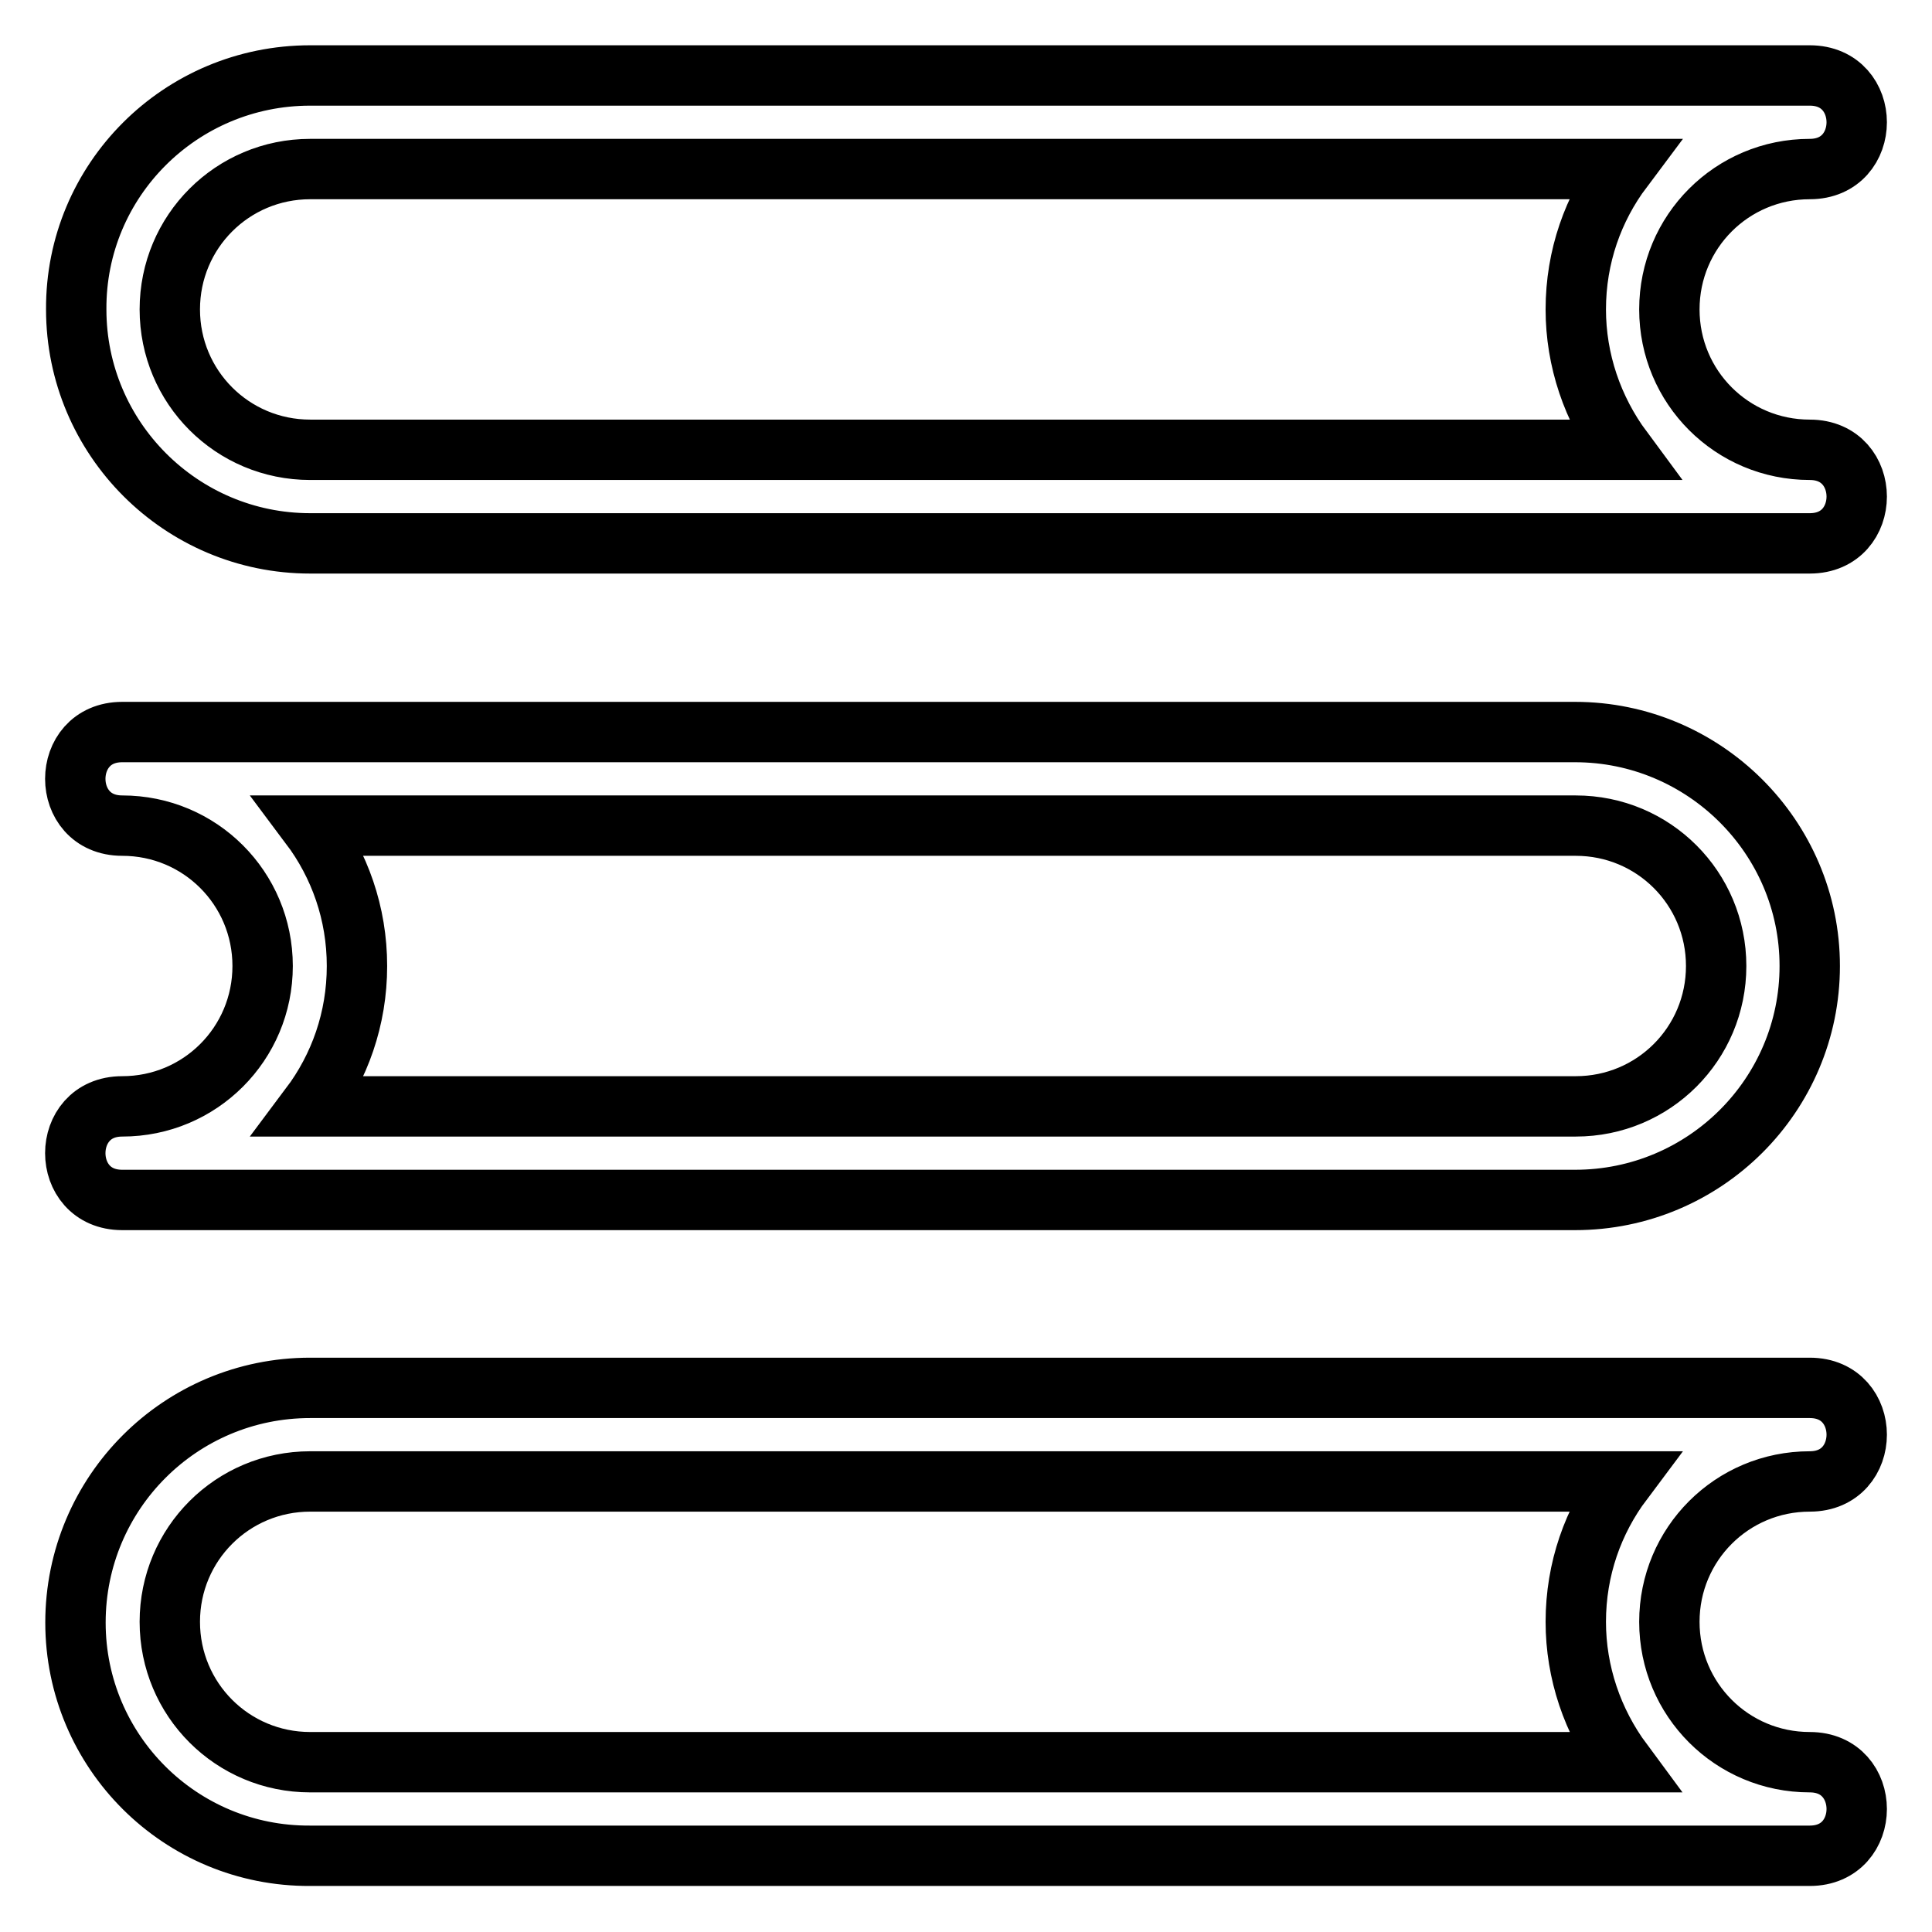
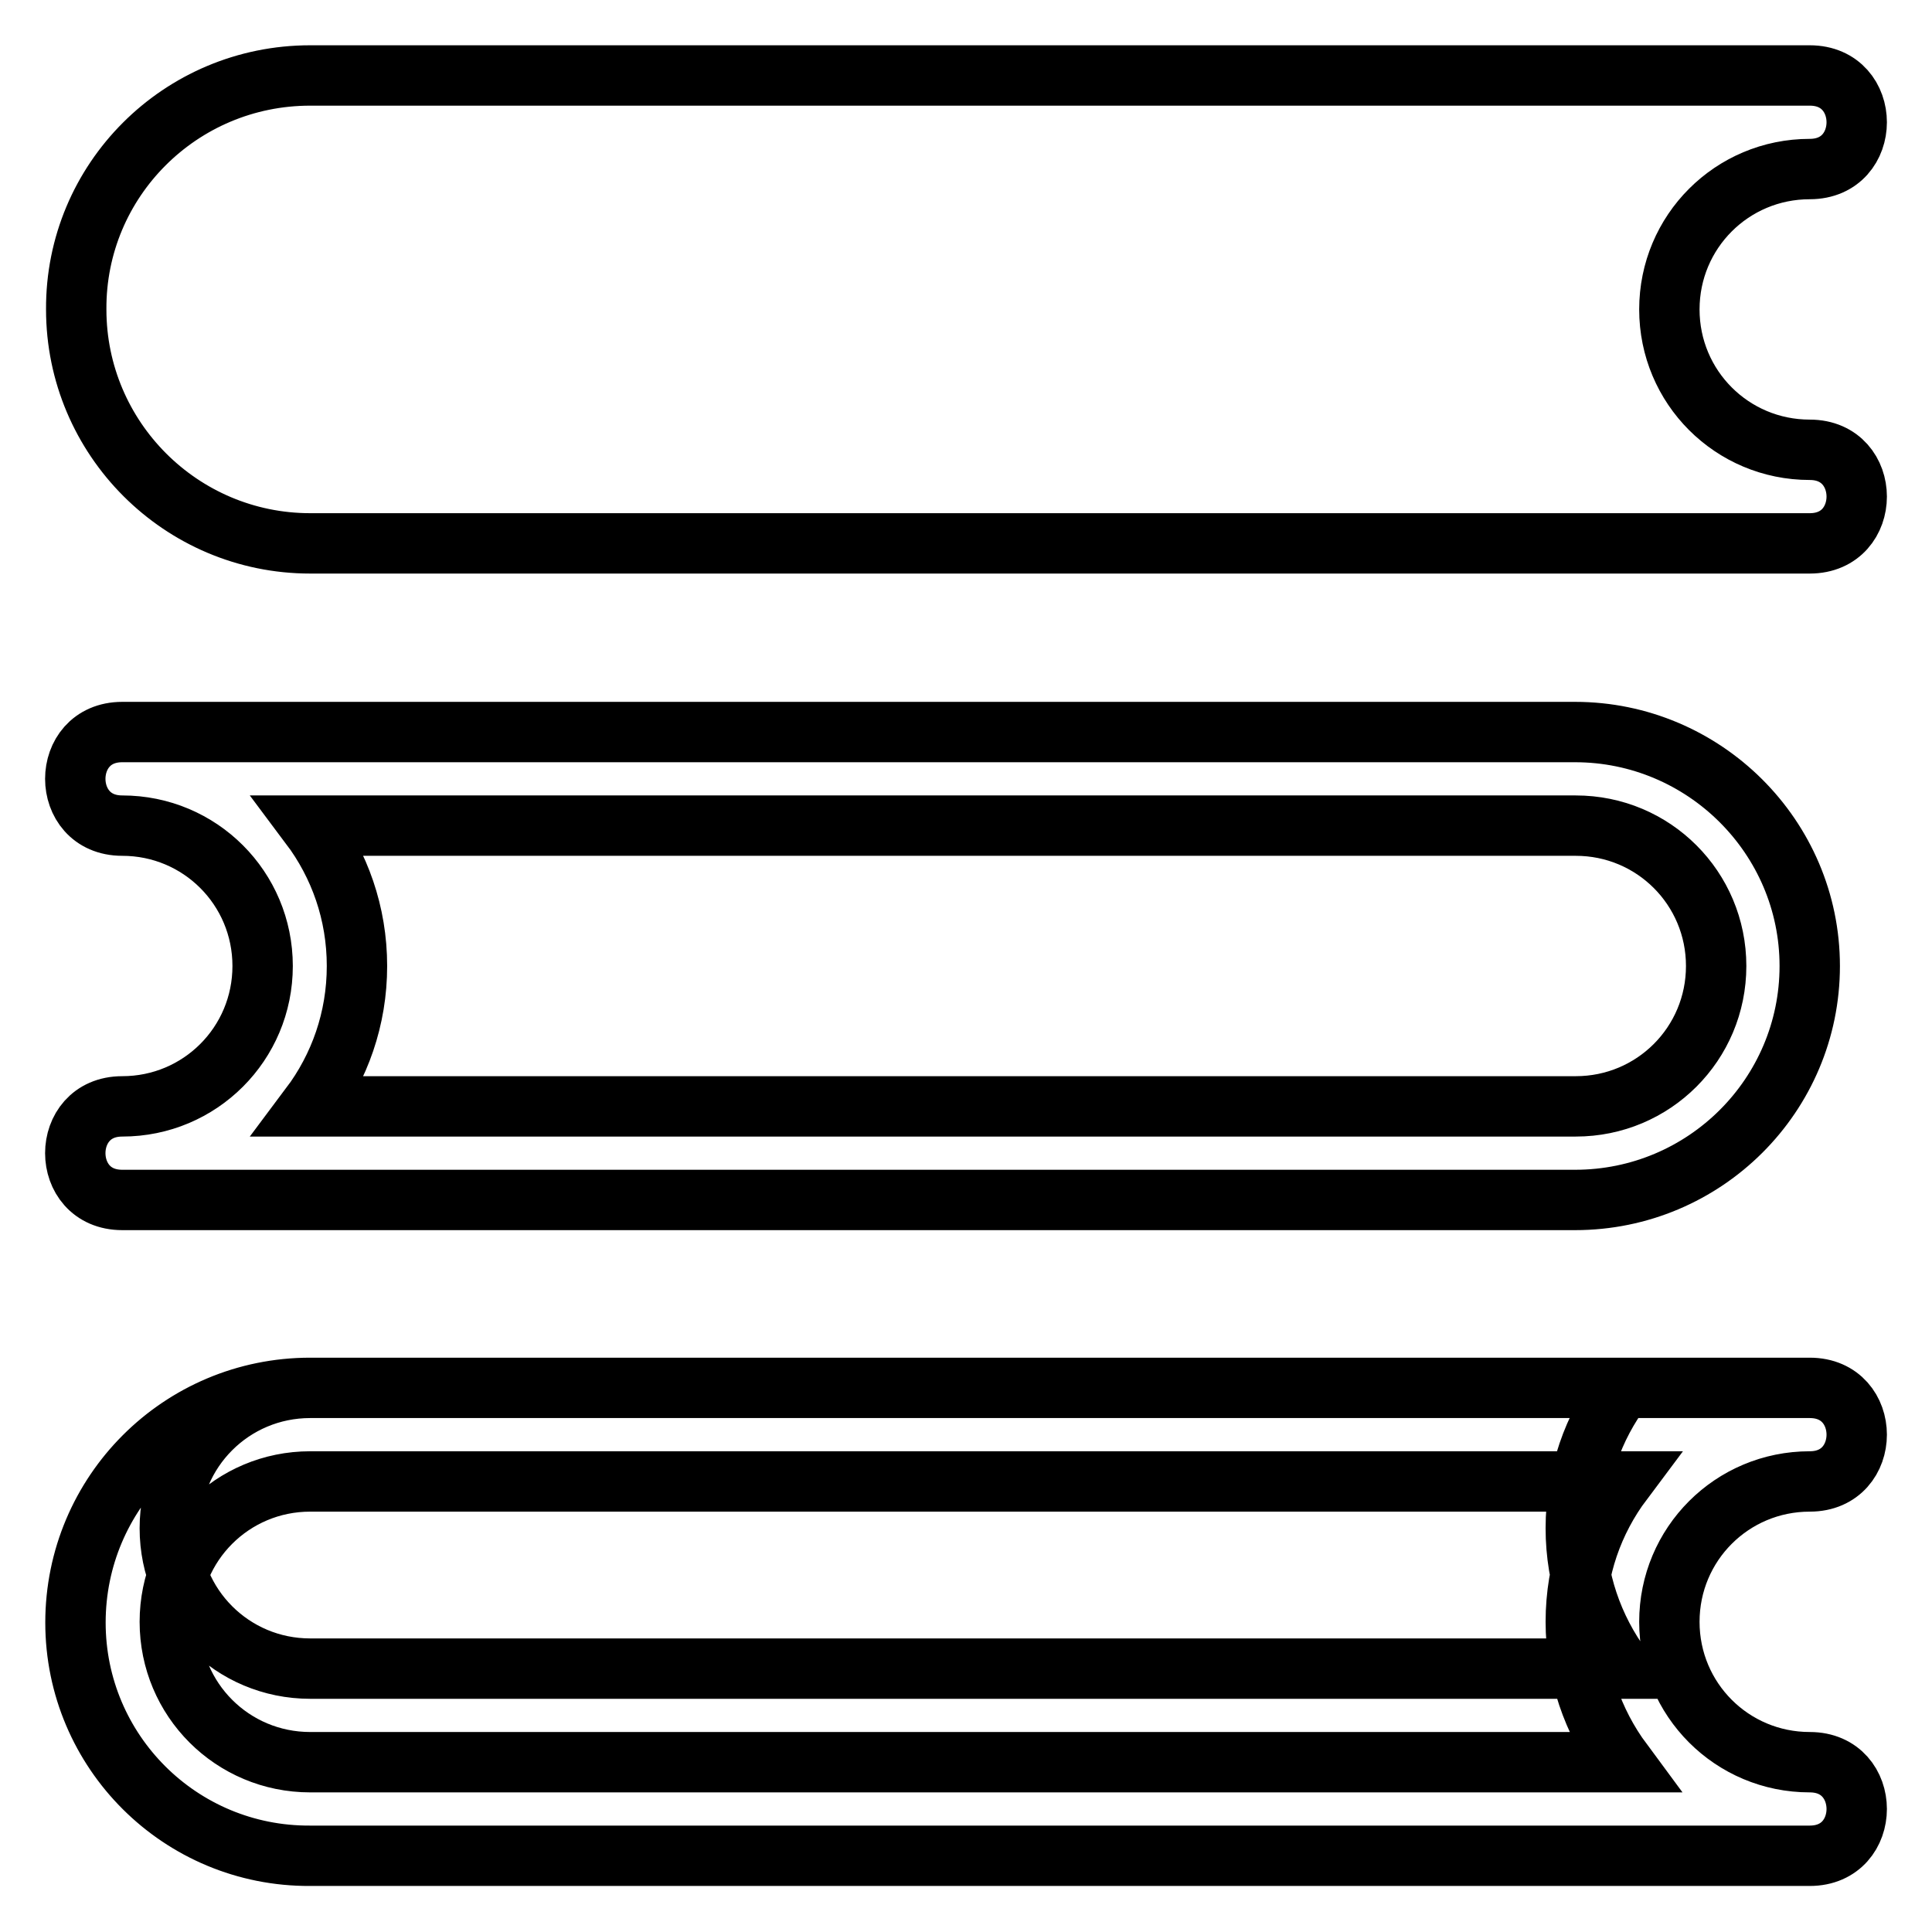
<svg xmlns="http://www.w3.org/2000/svg" version="1.1" x="0px" y="0px" viewBox="0 0 256 256" enable-background="new 0 0 256 256" xml:space="preserve">
  <g>
-     <path stroke-width="8" fill-opacity="0" stroke="#000000" d="M41.1,10h198.7c8.3,0,8.3,12.4,0,12.4c-10.3,0-18.6,8.3-18.6,18.6s8.3,18.6,18.6,18.6 c8.3,0,8.3,12.4,0,12.4H41.1c-17.1,0-31-13.9-31-31C10,23.9,23.9,10,41.1,10z M16.2,97h192.5c17.1,0,31.1,13.9,31.1,31 s-13.9,31-31.1,31l0,0H16.2c-8.3,0-8.3-12.4,0-12.4c10.3,0,18.6-8.3,18.6-18.6s-8.3-18.6-18.6-18.6C7.9,109.4,7.9,97,16.2,97 L16.2,97z M41.1,183.9h198.7c8.3,0,8.3,12.4,0,12.4c-10.3,0-18.6,8.3-18.6,18.6s8.3,18.6,18.6,18.6c8.3,0,8.3,12.4,0,12.4H41.1 C23.9,246,10,232.1,10,215C10,197.8,23.9,183.9,41.1,183.9C41,183.9,41.1,183.9,41.1,183.9z M41.1,22.4c-10.3,0-18.6,8.3-18.6,18.6 s8.3,18.6,18.6,18.6h173.9c-4-5.4-6.2-11.9-6.2-18.6c0-7,2.3-13.4,6.2-18.6H41.1z M47.3,128c0,7-2.3,13.4-6.2,18.6h167.7 c10.3,0,18.6-8.3,18.6-18.6s-8.3-18.6-18.6-18.6l0,0H41.1C45,114.6,47.3,121,47.3,128z M41.1,196.3c-10.3,0-18.6,8.3-18.6,18.6 s8.3,18.6,18.6,18.6h173.9c-4-5.4-6.2-11.9-6.2-18.6c0-7,2.3-13.4,6.2-18.6H41.1L41.1,196.3z" />
+     <path stroke-width="8" fill-opacity="0" stroke="#000000" d="M41.1,10h198.7c8.3,0,8.3,12.4,0,12.4c-10.3,0-18.6,8.3-18.6,18.6s8.3,18.6,18.6,18.6 c8.3,0,8.3,12.4,0,12.4H41.1c-17.1,0-31-13.9-31-31C10,23.9,23.9,10,41.1,10z M16.2,97h192.5c17.1,0,31.1,13.9,31.1,31 s-13.9,31-31.1,31l0,0H16.2c-8.3,0-8.3-12.4,0-12.4c10.3,0,18.6-8.3,18.6-18.6s-8.3-18.6-18.6-18.6C7.9,109.4,7.9,97,16.2,97 L16.2,97z M41.1,183.9h198.7c8.3,0,8.3,12.4,0,12.4c-10.3,0-18.6,8.3-18.6,18.6s8.3,18.6,18.6,18.6c8.3,0,8.3,12.4,0,12.4H41.1 C23.9,246,10,232.1,10,215C10,197.8,23.9,183.9,41.1,183.9C41,183.9,41.1,183.9,41.1,183.9z c-10.3,0-18.6,8.3-18.6,18.6 s8.3,18.6,18.6,18.6h173.9c-4-5.4-6.2-11.9-6.2-18.6c0-7,2.3-13.4,6.2-18.6H41.1z M47.3,128c0,7-2.3,13.4-6.2,18.6h167.7 c10.3,0,18.6-8.3,18.6-18.6s-8.3-18.6-18.6-18.6l0,0H41.1C45,114.6,47.3,121,47.3,128z M41.1,196.3c-10.3,0-18.6,8.3-18.6,18.6 s8.3,18.6,18.6,18.6h173.9c-4-5.4-6.2-11.9-6.2-18.6c0-7,2.3-13.4,6.2-18.6H41.1L41.1,196.3z" />
  </g>
</svg>